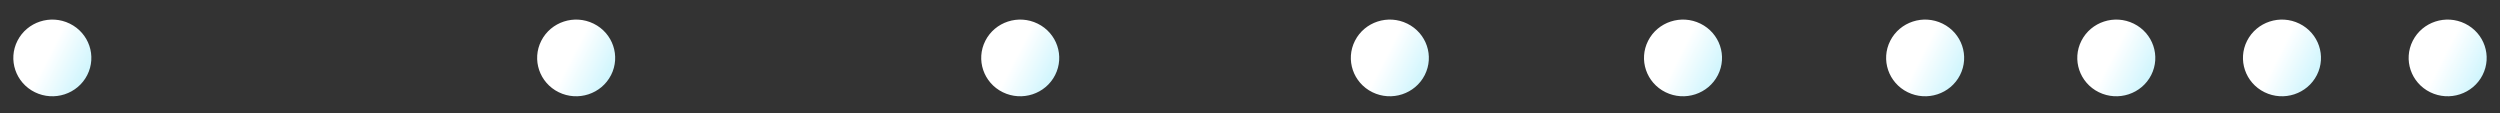
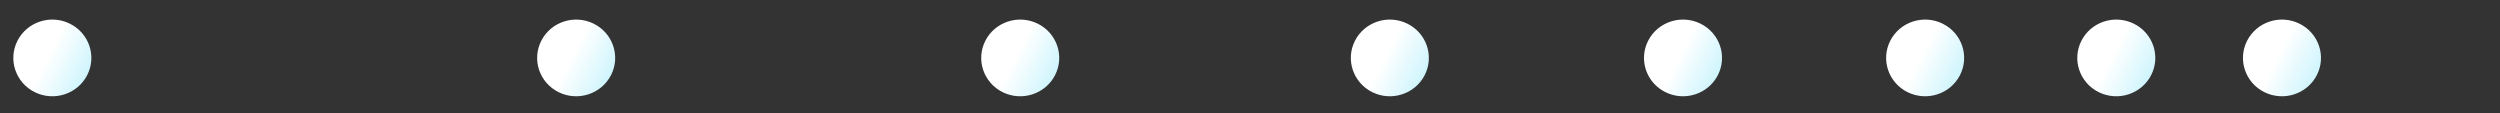
<svg xmlns="http://www.w3.org/2000/svg" width="243" height="11" viewBox="0 0 243 11" fill="none">
  <rect x="0" y="0" width="243" height="11" fill="#333333" stroke="none" />
  <path d="M8.479 7.298c.937-1.841.178-4.08-1.695-5-1.873-.921-4.151-.175-5.088 1.666-.937 1.84-.178 4.08 1.695 5 1.873.92 4.151.174 5.088-1.667z" fill="url(#paint0_linear_1_4388)" />
  <path d="M59.395 7.298c.936-1.841.177-4.08-1.696-5-1.873-.921-4.15-.175-5.087 1.666-.937 1.84-.178 4.08 1.695 5 1.873.92 4.15.174 5.087-1.667z" fill="url(#paint1_linear_1_4388)" />
  <path d="M138.484 7.298c.937-1.841.178-4.08-1.695-5-1.873-.921-4.151-.175-5.088 1.666-.936 1.84-.177 4.08 1.696 5 1.873.92 4.15.174 5.087-1.667z" fill="url(#paint2_linear_1_4388)" />
  <path d="M225.2 7.298c.936-1.841.177-4.08-1.696-5-1.873-.921-4.15-.175-5.087 1.666-.937 1.84-.178 4.08 1.695 5 1.873.92 4.151.174 5.088-1.667z" fill="url(#paint3_linear_1_4388)" />
-   <path d="M241.304 7.298c.937-1.841.178-4.08-1.695-5-1.873-.921-4.151-.175-5.088 1.666-.937 1.84-.178 4.08 1.695 5 1.873.92 4.151.174 5.088-1.667z" fill="url(#paint4_linear_1_4388)" />
  <path d="M166.98 7.298c.937-1.841.178-4.08-1.695-5-1.873-.921-4.151-.175-5.088 1.666-.937 1.84-.178 4.08 1.695 5 1.873.92 4.151.174 5.088-1.667z" fill="url(#paint5_linear_1_4388)" />
  <path d="M190.515 7.298c.937-1.841.178-4.08-1.695-5-1.873-.921-4.151-.175-5.088 1.666-.937 1.84-.177 4.08 1.696 5 1.873.92 4.15.174 5.087-1.667z" fill="url(#paint6_linear_1_4388)" />
  <path d="M209.096 7.298c.936-1.841.177-4.08-1.696-5-1.873-.921-4.151-.175-5.087 1.666-.937 1.84-.178 4.08 1.695 5 1.873.92 4.151.174 5.088-1.667z" fill="url(#paint7_linear_1_4388)" />
  <path d="M102.557 7.298c.937-1.841.178-4.08-1.695-5-1.873-.921-4.15-.175-5.087 1.666-.937 1.84-.178 4.08 1.695 5 1.873.92 4.151.174 5.087-1.667z" fill="url(#paint8_linear_1_4388)" />
  <defs>
    <linearGradient id="paint0_linear_1_4388" x1="1.696" y1="3.964" x2="8.431" y2="7.391" gradientUnits="userSpaceOnUse">
      <stop offset=".443" stop-color="#fff" />
      <stop offset="1" stop-color="#CFF5FD" />
    </linearGradient>
    <linearGradient id="paint1_linear_1_4388" x1="52.612" y1="3.964" x2="59.347" y2="7.391" gradientUnits="userSpaceOnUse">
      <stop offset=".443" stop-color="#fff" />
      <stop offset="1" stop-color="#CFF5FD" />
    </linearGradient>
    <linearGradient id="paint2_linear_1_4388" x1="131.701" y1="3.964" x2="138.437" y2="7.391" gradientUnits="userSpaceOnUse">
      <stop offset=".443" stop-color="#fff" />
      <stop offset="1" stop-color="#CFF5FD" />
    </linearGradient>
    <linearGradient id="paint3_linear_1_4388" x1="218.417" y1="3.964" x2="225.152" y2="7.391" gradientUnits="userSpaceOnUse">
      <stop offset=".443" stop-color="#fff" />
      <stop offset="1" stop-color="#CFF5FD" />
    </linearGradient>
    <linearGradient id="paint4_linear_1_4388" x1="234.521" y1="3.964" x2="241.256" y2="7.391" gradientUnits="userSpaceOnUse">
      <stop offset=".443" stop-color="#fff" />
      <stop offset="1" stop-color="#CFF5FD" />
    </linearGradient>
    <linearGradient id="paint5_linear_1_4388" x1="160.197" y1="3.964" x2="166.932" y2="7.391" gradientUnits="userSpaceOnUse">
      <stop offset=".443" stop-color="#fff" />
      <stop offset="1" stop-color="#CFF5FD" />
    </linearGradient>
    <linearGradient id="paint6_linear_1_4388" x1="183.732" y1="3.964" x2="190.467" y2="7.391" gradientUnits="userSpaceOnUse">
      <stop offset=".443" stop-color="#fff" />
      <stop offset="1" stop-color="#CFF5FD" />
    </linearGradient>
    <linearGradient id="paint7_linear_1_4388" x1="202.313" y1="3.964" x2="209.048" y2="7.391" gradientUnits="userSpaceOnUse">
      <stop offset=".443" stop-color="#fff" />
      <stop offset="1" stop-color="#CFF5FD" />
    </linearGradient>
    <linearGradient id="paint8_linear_1_4388" x1="95.775" y1="3.964" x2="102.51" y2="7.391" gradientUnits="userSpaceOnUse">
      <stop offset=".443" stop-color="#fff" />
      <stop offset="1" stop-color="#CFF5FD" />
    </linearGradient>
  </defs>
</svg>